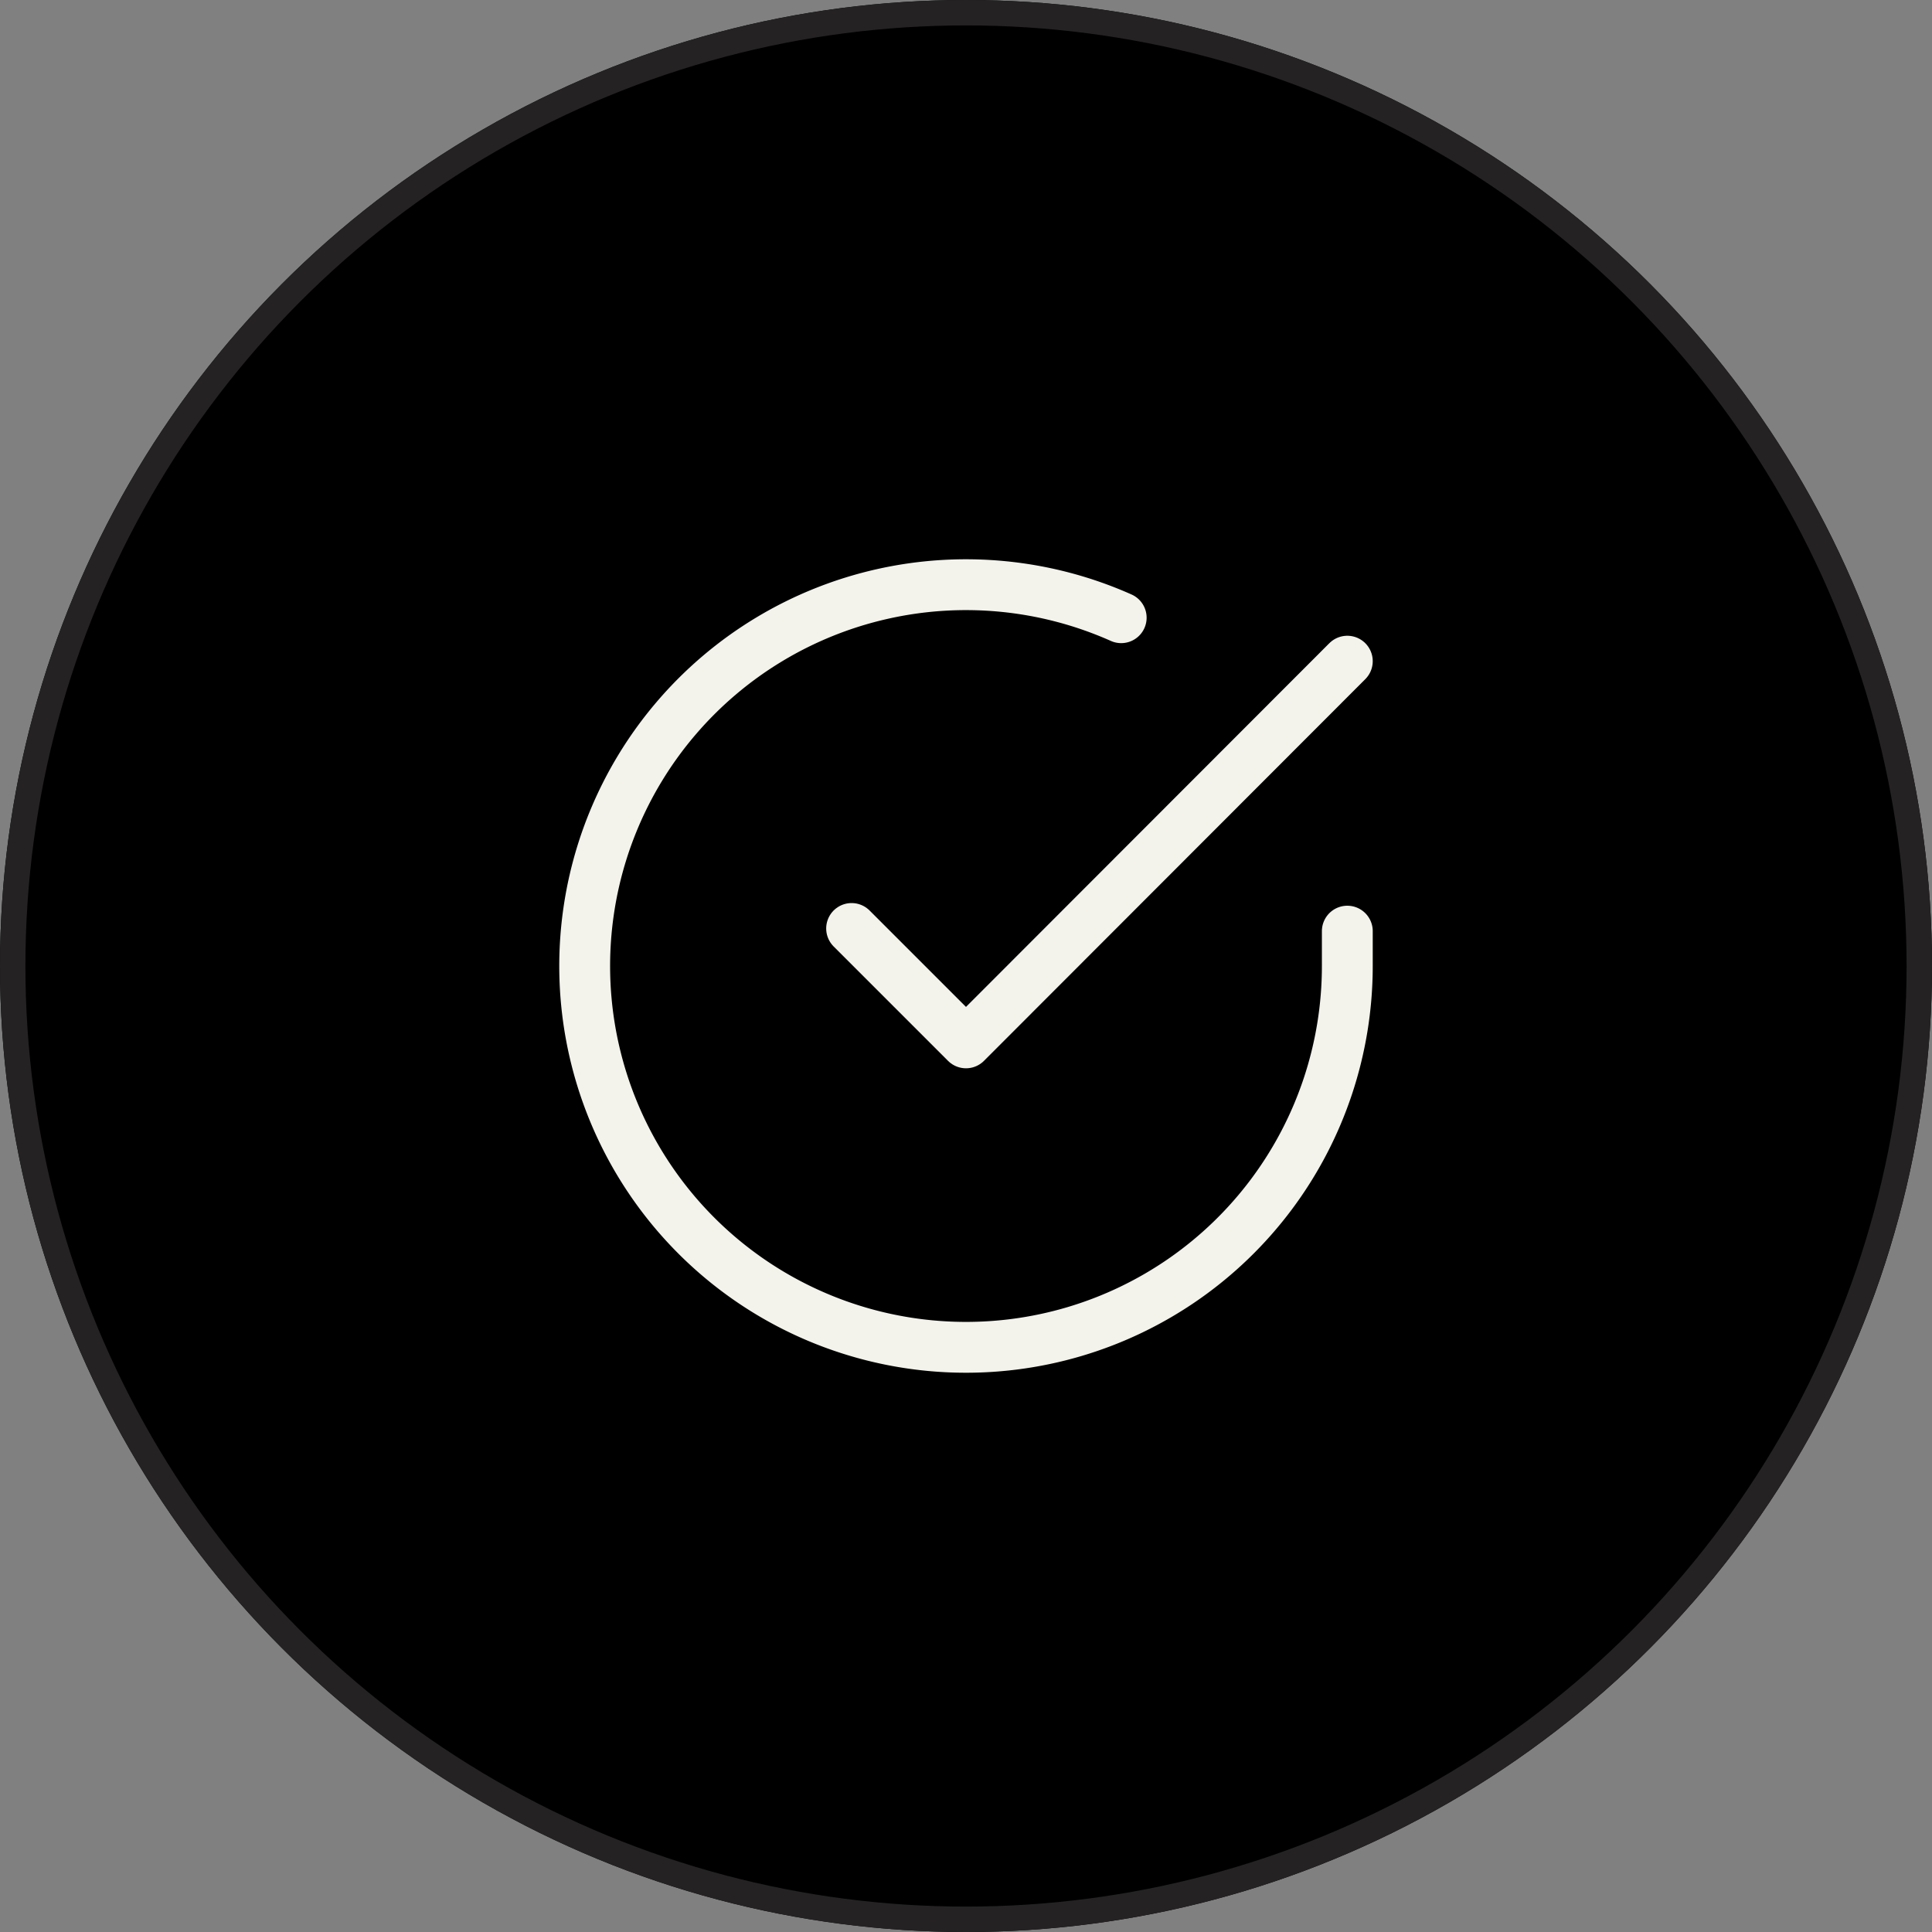
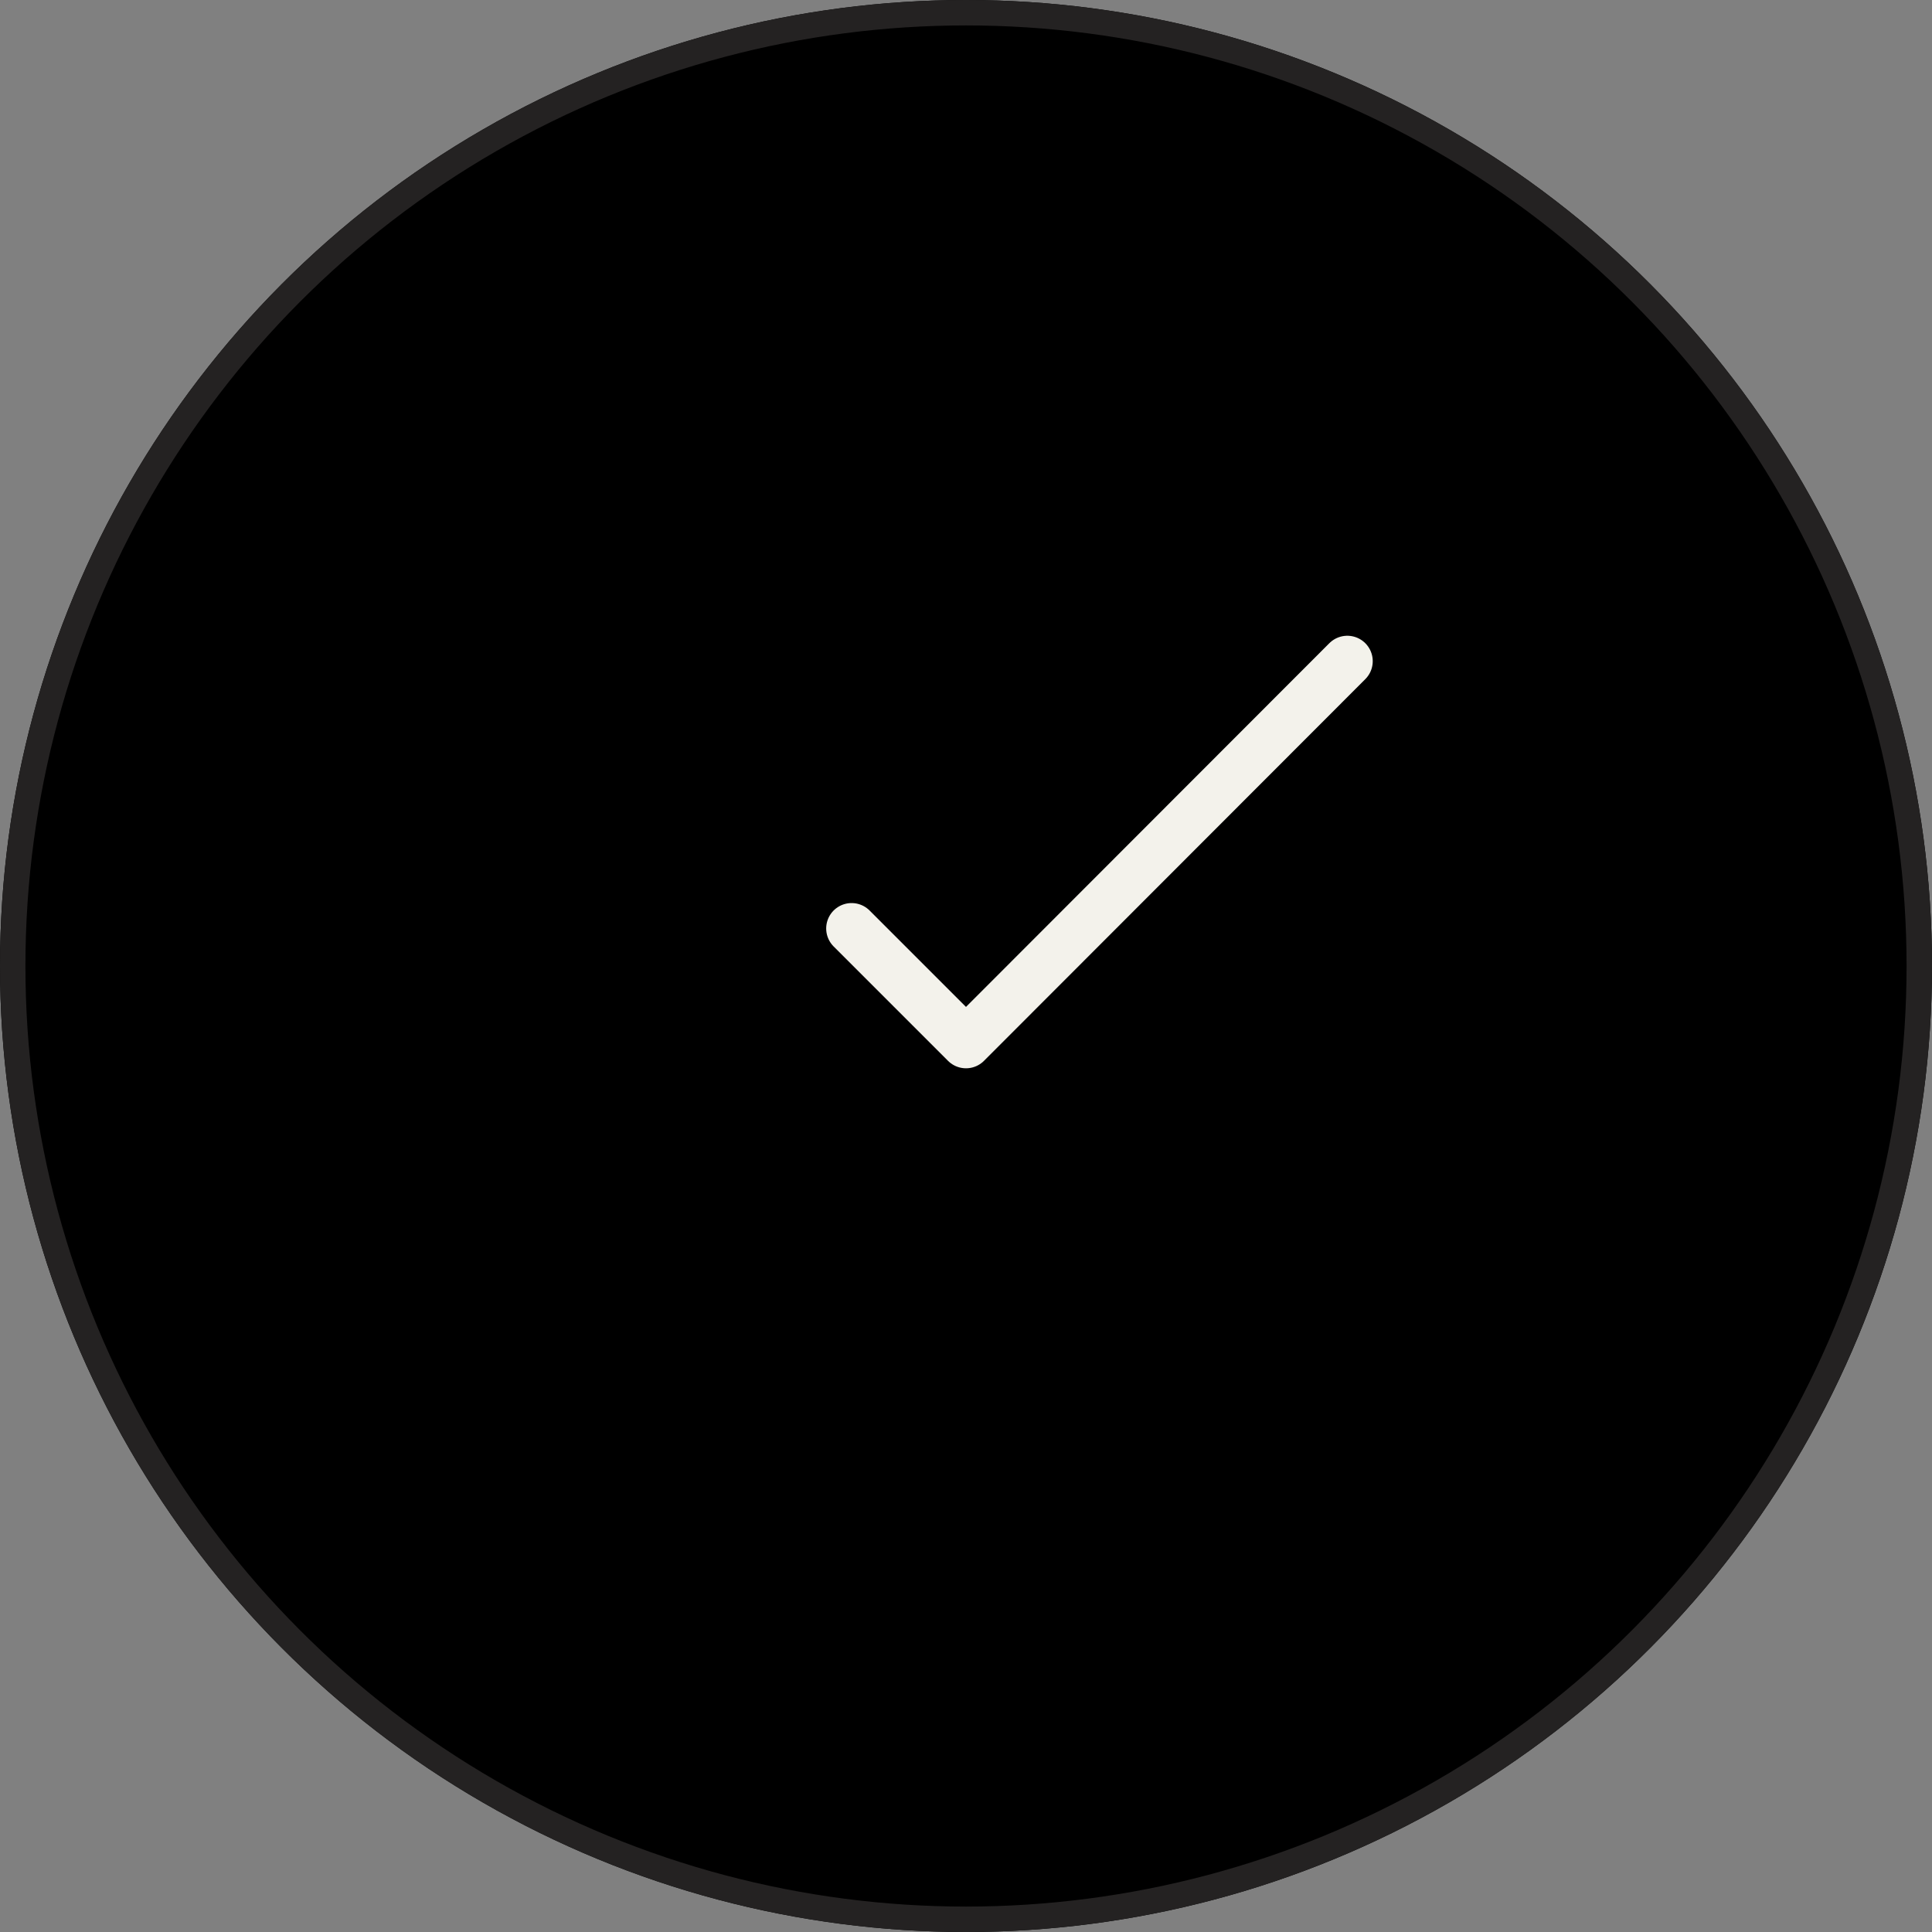
<svg xmlns="http://www.w3.org/2000/svg" width="76" height="76" viewBox="0 0 76 76">
  <rect x="0" y="0" width="76" height="76" fill="#808080" stroke="none" />
  <g id="Raggruppa_372" data-name="Raggruppa 372" transform="translate(-934 -58.771)">
    <g id="Raggruppa_253" data-name="Raggruppa 253" transform="translate(-526 -616.229)">
      <g id="Ellisse_78" data-name="Ellisse 78" transform="translate(1460 675)" stroke="#242222" stroke-width="1">
        <circle cx="38" cy="38" r="38" stroke="none" />
        <circle cx="38" cy="38" r="37.5" fill="none" />
      </g>
      <g id="Icon_feather-check-circle" data-name="Icon feather-check-circle" transform="translate(1480 695.009)">
-         <path id="Tracciato_570" data-name="Tracciato 570" d="M33,16.62V18A15,15,0,1,1,24.105,4.29" fill="none" stroke="#f3f2eb" stroke-linecap="round" stroke-linejoin="round" stroke-width="2" />
        <path id="Tracciato_571" data-name="Tracciato 571" d="M33,6,18,21.015l-4.5-4.5" fill="none" stroke="#f3f2eb" stroke-linecap="round" stroke-linejoin="round" stroke-width="2" />
      </g>
    </g>
  </g>
</svg>